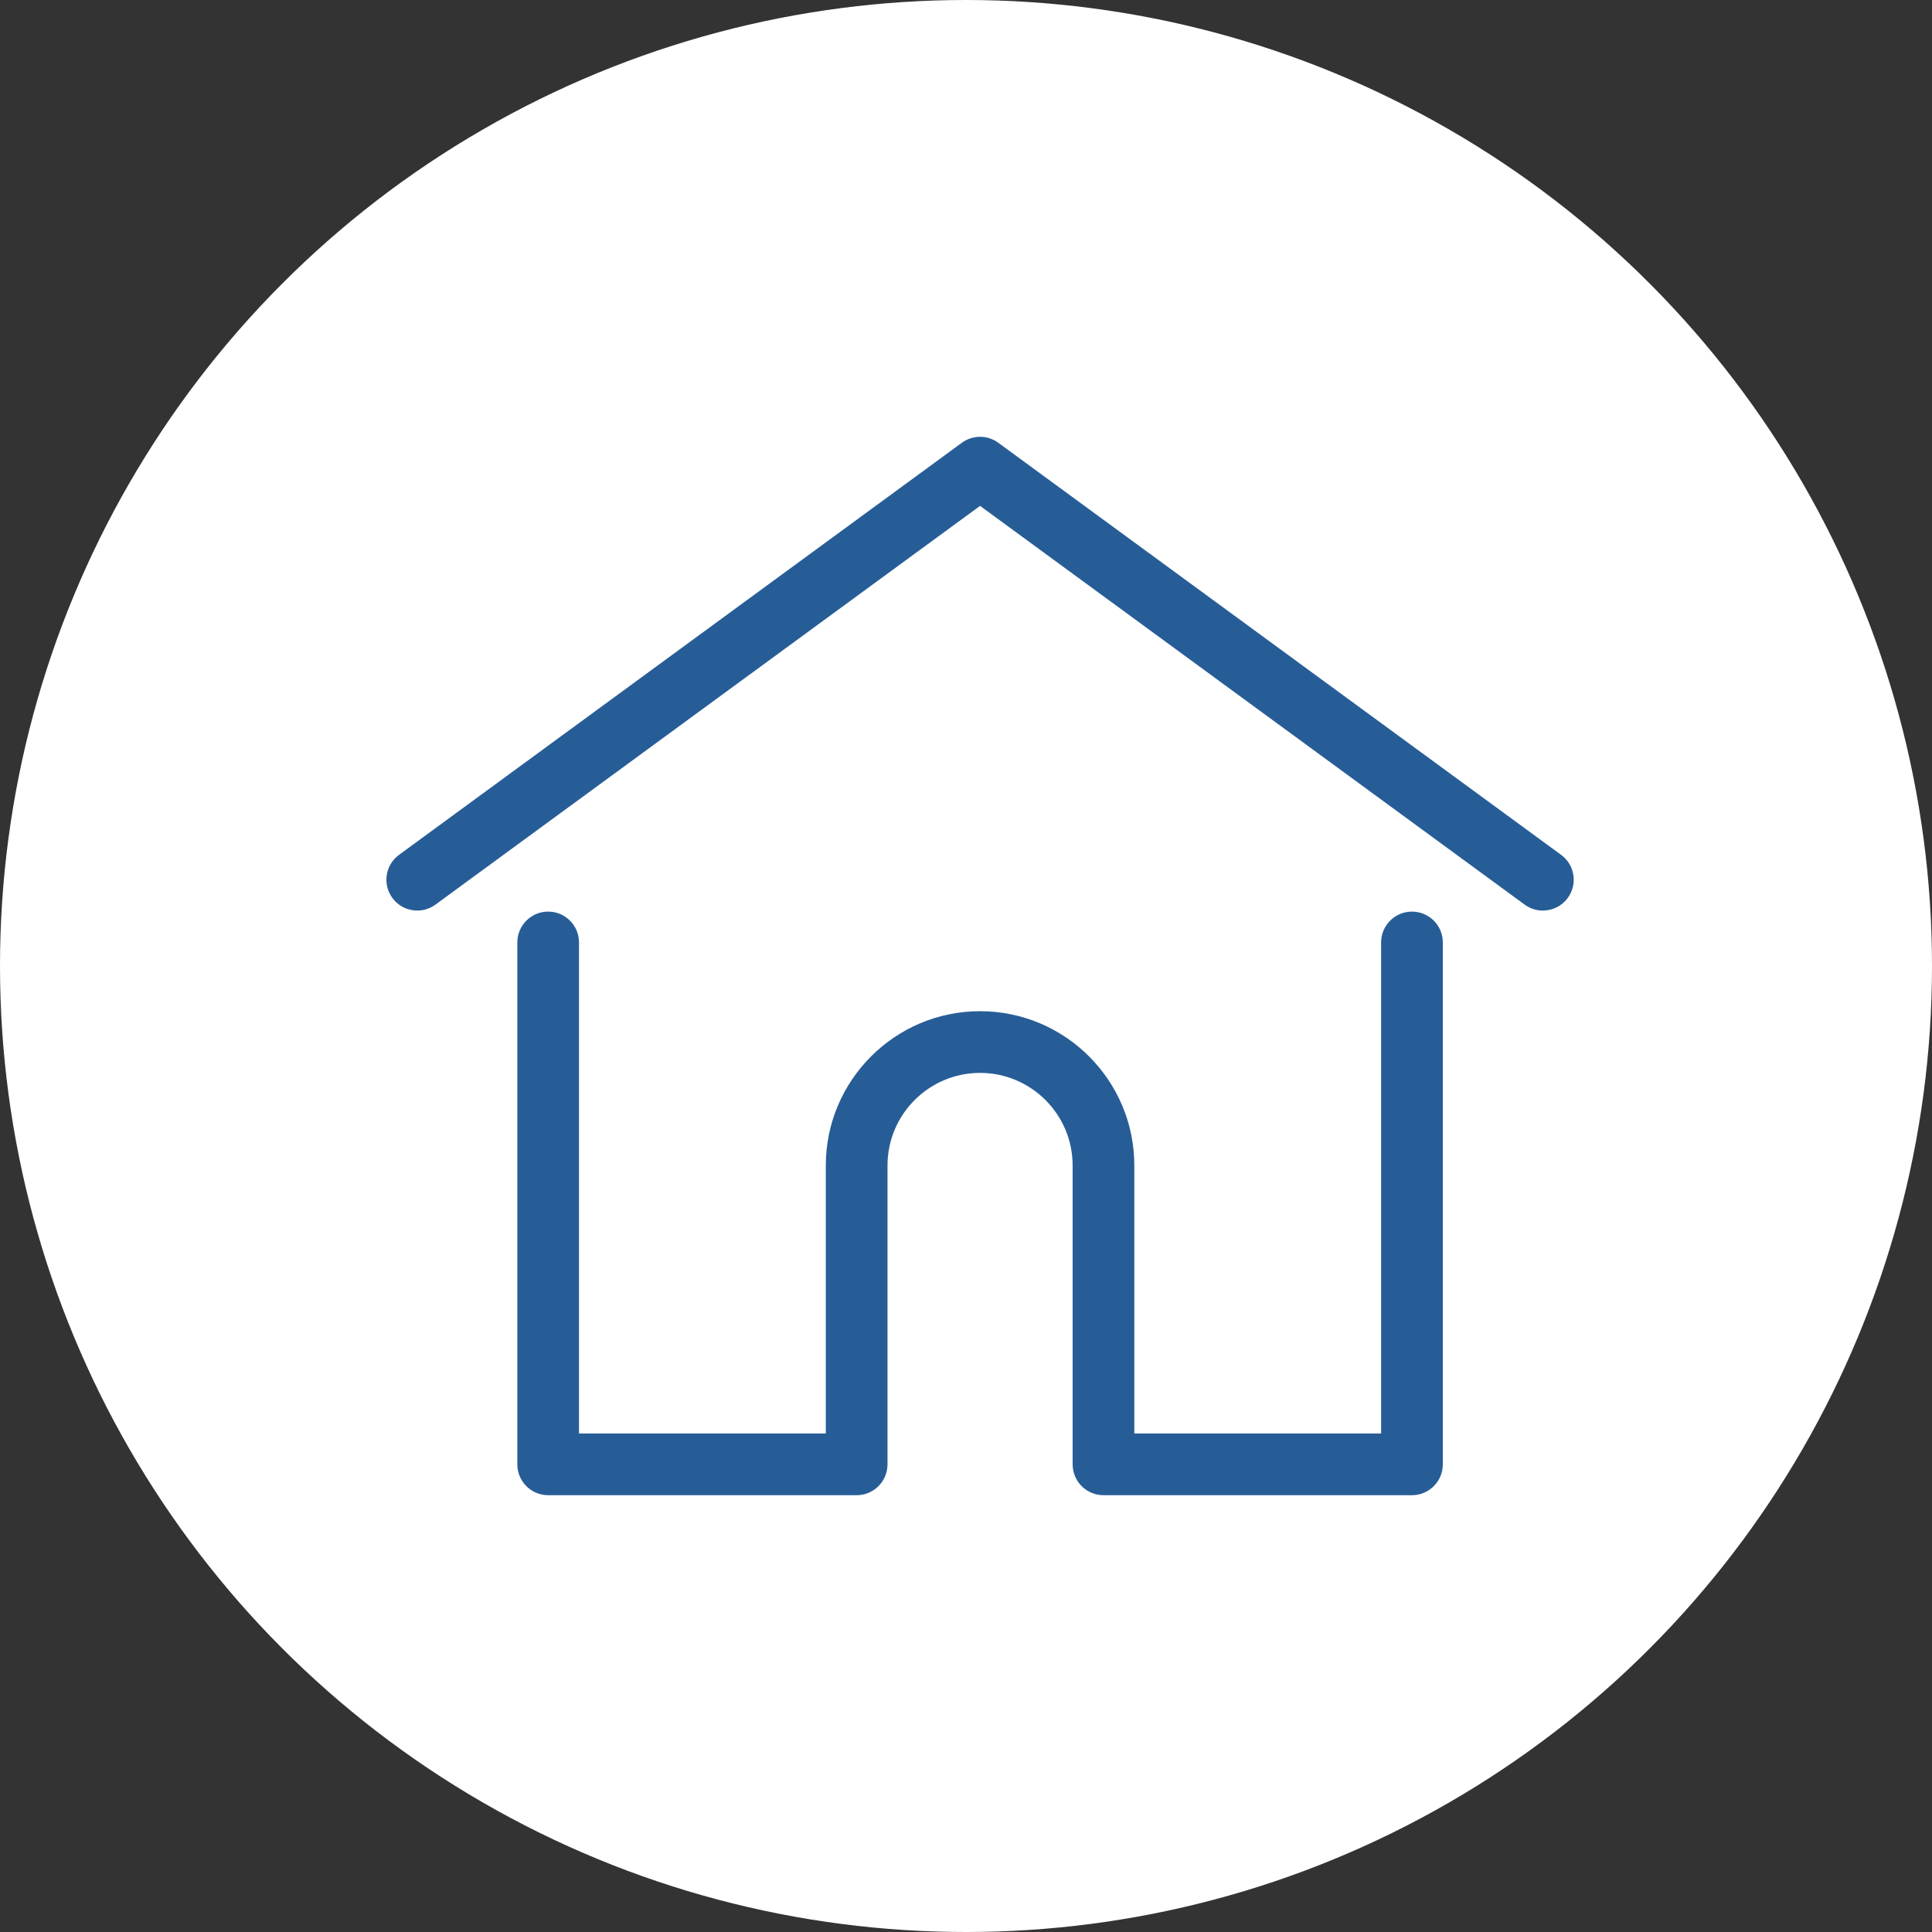
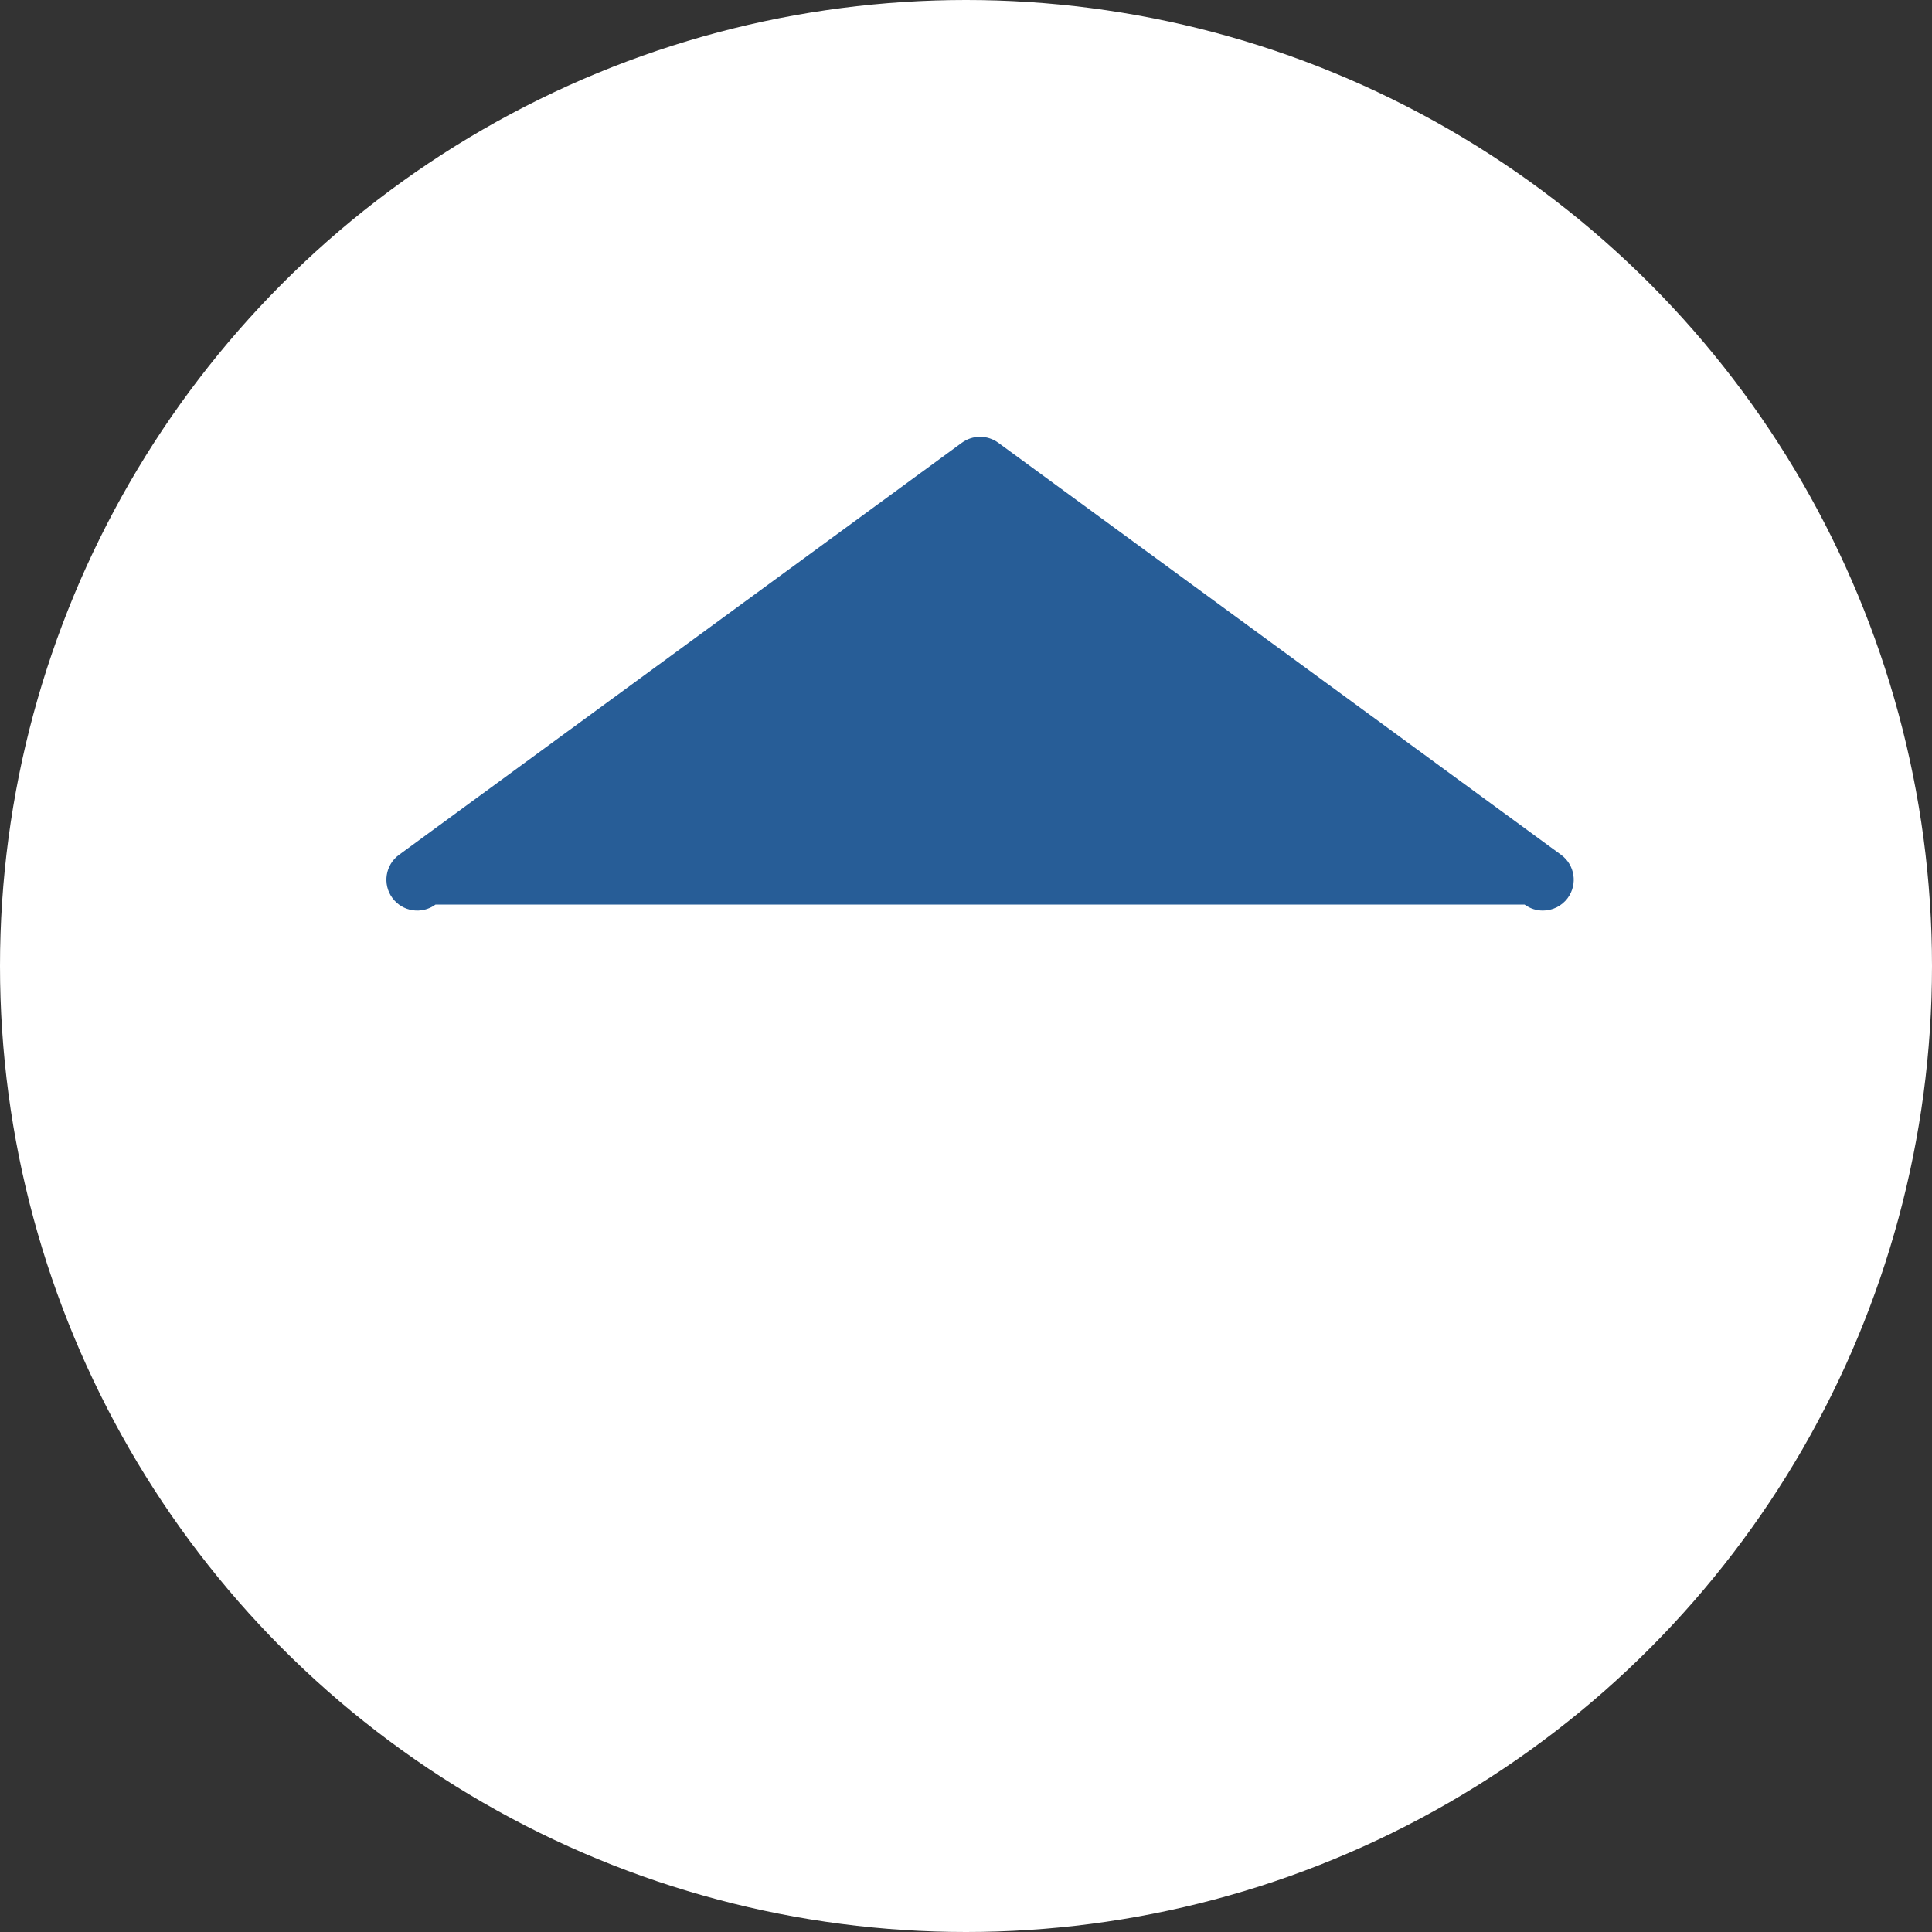
<svg xmlns="http://www.w3.org/2000/svg" width="115" height="115" viewBox="0 0 115 115" fill="none">
  <rect x="0" y="0" width="115" height="115" fill="#333333" stroke="none" />
  <circle cx="57.5" cy="57.5" r="57.5" fill="white" />
-   <path d="M92.922 50.883L59.422 26.355C58.776 25.882 57.898 25.882 57.253 26.355L23.752 50.883C22.933 51.482 22.756 52.631 23.355 53.45C23.954 54.268 25.103 54.445 25.921 53.846L58.337 30.112L90.753 53.846C91.08 54.086 91.46 54.201 91.836 54.201C92.402 54.201 92.96 53.941 93.319 53.45C93.919 52.631 93.741 51.482 92.922 50.883Z" fill="#275D97" />
-   <path d="M84.046 54.262C83.032 54.262 82.209 55.084 82.209 56.098V85.327H67.519V69.372C67.519 64.309 63.4 60.19 58.337 60.19C53.274 60.19 49.155 64.309 49.155 69.372V85.327H34.465V56.099C34.465 55.084 33.643 54.262 32.629 54.262C31.615 54.262 30.793 55.084 30.793 56.099V87.164C30.793 88.178 31.615 89 32.629 89H50.992C51.957 89 52.747 88.254 52.821 87.307C52.825 87.264 52.828 87.217 52.828 87.164V69.372C52.828 66.334 55.299 63.863 58.337 63.863C61.375 63.863 63.847 66.335 63.847 69.372V87.164C63.847 87.217 63.85 87.263 63.854 87.305C63.926 88.253 64.717 89 65.683 89H84.046C85.06 89 85.882 88.178 85.882 87.164V56.099C85.882 55.084 85.06 54.262 84.046 54.262Z" fill="#275D97" />
+   <path d="M92.922 50.883L59.422 26.355C58.776 25.882 57.898 25.882 57.253 26.355L23.752 50.883C22.933 51.482 22.756 52.631 23.355 53.45C23.954 54.268 25.103 54.445 25.921 53.846L90.753 53.846C91.08 54.086 91.46 54.201 91.836 54.201C92.402 54.201 92.96 53.941 93.319 53.45C93.919 52.631 93.741 51.482 92.922 50.883Z" fill="#275D97" />
</svg>